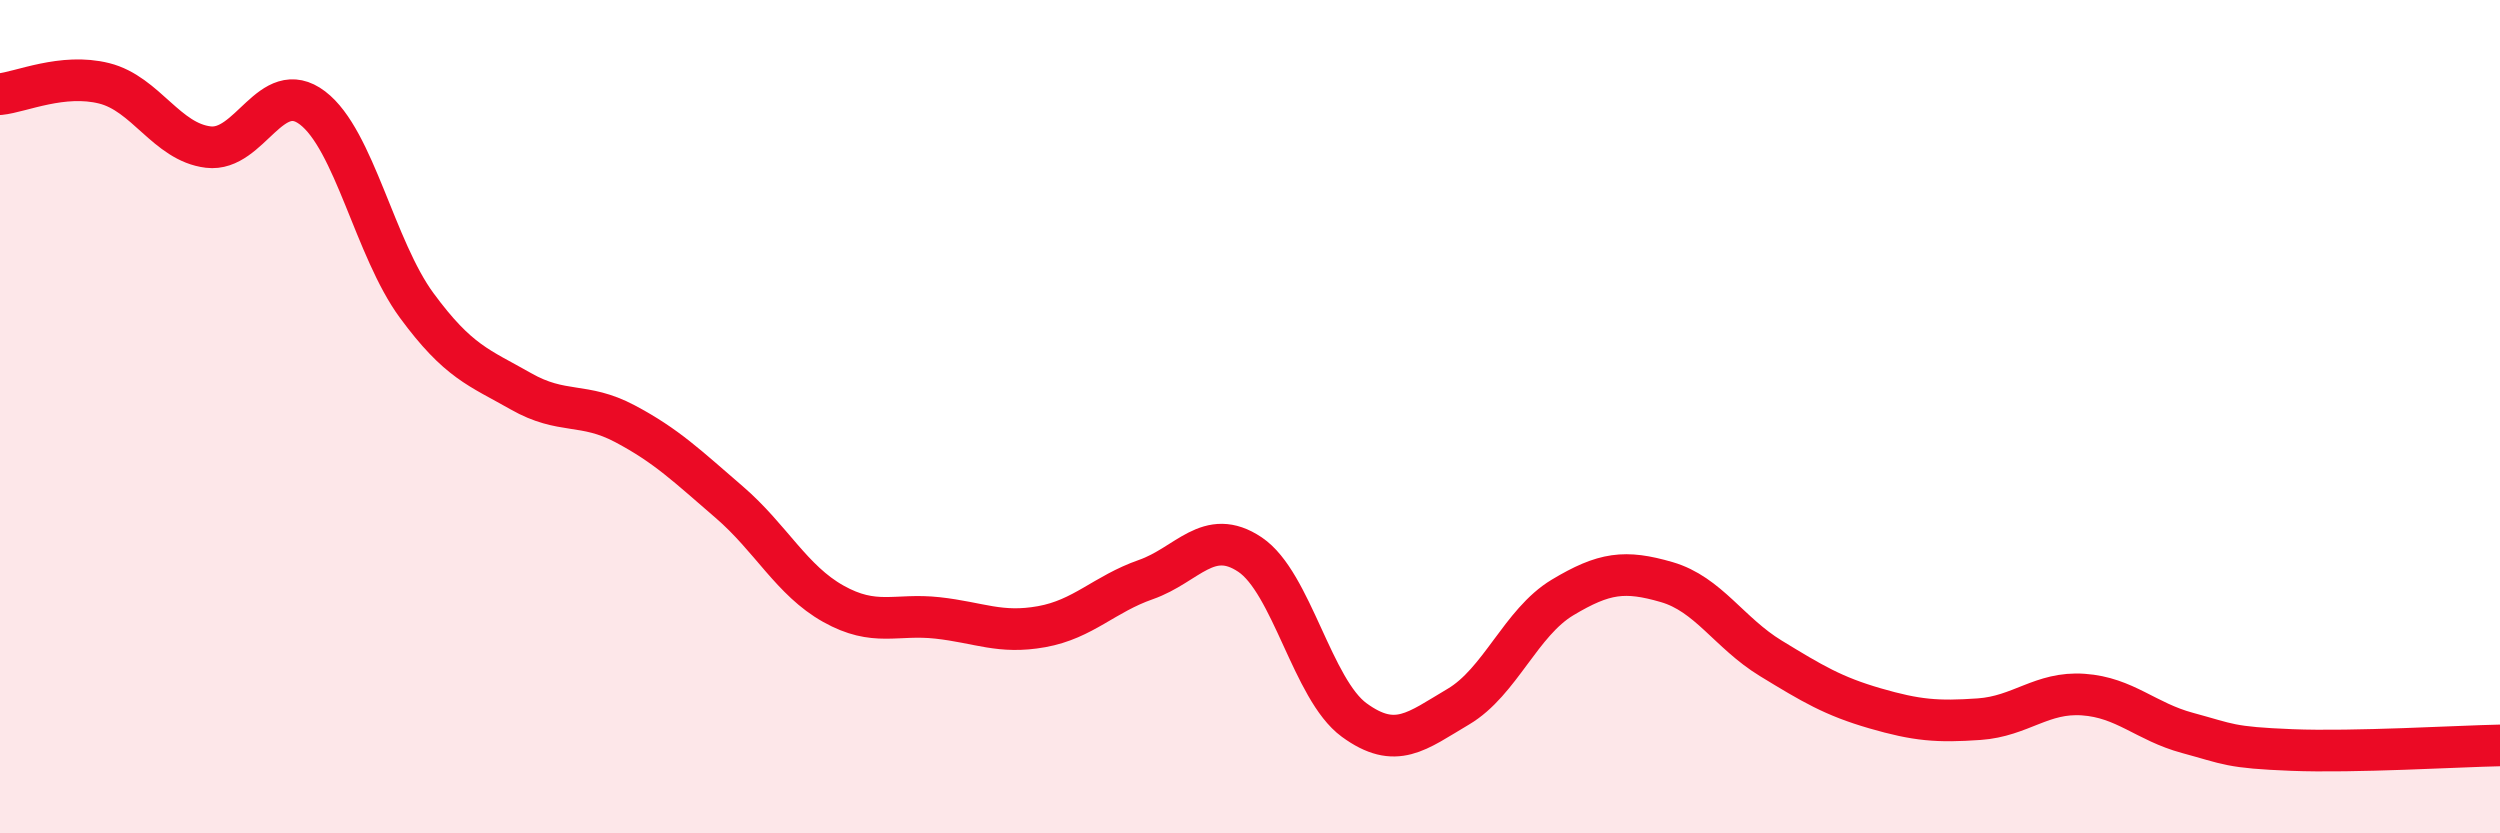
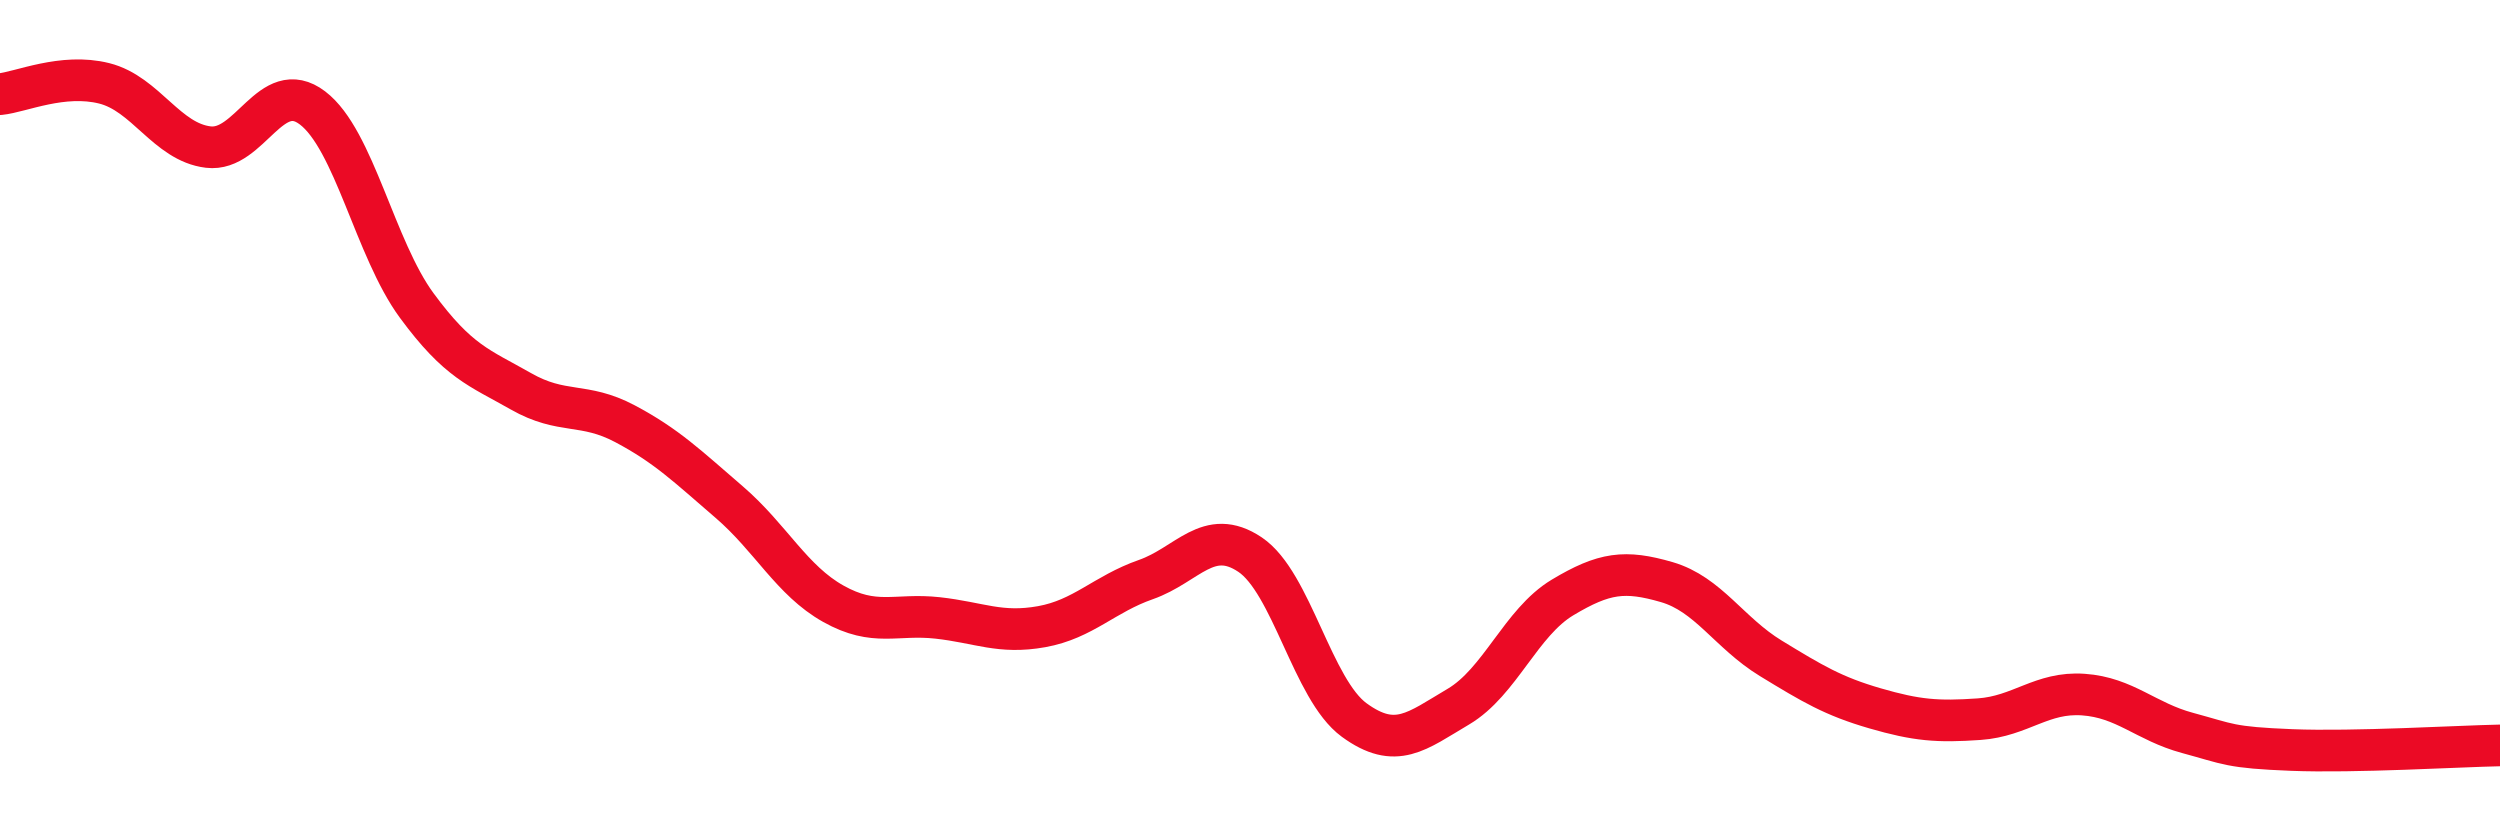
<svg xmlns="http://www.w3.org/2000/svg" width="60" height="20" viewBox="0 0 60 20">
-   <path d="M 0,2.26 C 0.5,2.21 1.5,1.75 2.5,2 C 3.5,2.25 4,3.41 5,3.53 C 6,3.65 6.5,1.83 7.5,2.59 C 8.5,3.35 9,5.97 10,7.33 C 11,8.69 11.5,8.82 12.5,9.39 C 13.5,9.96 14,9.64 15,10.17 C 16,10.7 16.5,11.19 17.5,12.05 C 18.5,12.91 19,13.93 20,14.49 C 21,15.05 21.5,14.72 22.5,14.83 C 23.5,14.94 24,15.22 25,15.04 C 26,14.86 26.5,14.26 27.5,13.91 C 28.5,13.56 29,12.64 30,13.31 C 31,13.98 31.5,16.55 32.5,17.28 C 33.5,18.01 34,17.55 35,16.96 C 36,16.37 36.5,14.94 37.5,14.34 C 38.5,13.74 39,13.68 40,13.97 C 41,14.26 41.5,15.19 42.5,15.8 C 43.5,16.41 44,16.71 45,17 C 46,17.29 46.5,17.33 47.5,17.26 C 48.5,17.19 49,16.6 50,16.67 C 51,16.74 51.5,17.32 52.5,17.59 C 53.5,17.86 53.5,17.94 55,18 C 56.5,18.06 59,17.91 60,17.89L60 20L0 20Z" fill="#EB0A25" opacity="0.1" stroke-linecap="round" stroke-linejoin="round" />
  <path d="M 0,2.26 C 0.5,2.21 1.5,1.75 2.5,2 C 3.5,2.25 4,3.41 5,3.53 C 6,3.65 6.5,1.83 7.5,2.59 C 8.5,3.35 9,5.97 10,7.33 C 11,8.69 11.5,8.82 12.5,9.39 C 13.5,9.96 14,9.64 15,10.17 C 16,10.7 16.5,11.19 17.5,12.05 C 18.5,12.91 19,13.93 20,14.49 C 21,15.05 21.5,14.72 22.5,14.83 C 23.5,14.94 24,15.22 25,15.04 C 26,14.86 26.5,14.26 27.5,13.91 C 28.5,13.56 29,12.64 30,13.31 C 31,13.98 31.5,16.55 32.5,17.28 C 33.5,18.01 34,17.55 35,16.96 C 36,16.37 36.5,14.94 37.5,14.34 C 38.5,13.74 39,13.68 40,13.97 C 41,14.26 41.5,15.19 42.5,15.8 C 43.5,16.41 44,16.71 45,17 C 46,17.29 46.5,17.33 47.5,17.26 C 48.5,17.19 49,16.6 50,16.67 C 51,16.74 51.5,17.32 52.5,17.59 C 53.5,17.86 53.5,17.94 55,18 C 56.5,18.06 59,17.91 60,17.89" stroke="#EB0A25" stroke-width="1" fill="none" stroke-linecap="round" stroke-linejoin="round" />
</svg>